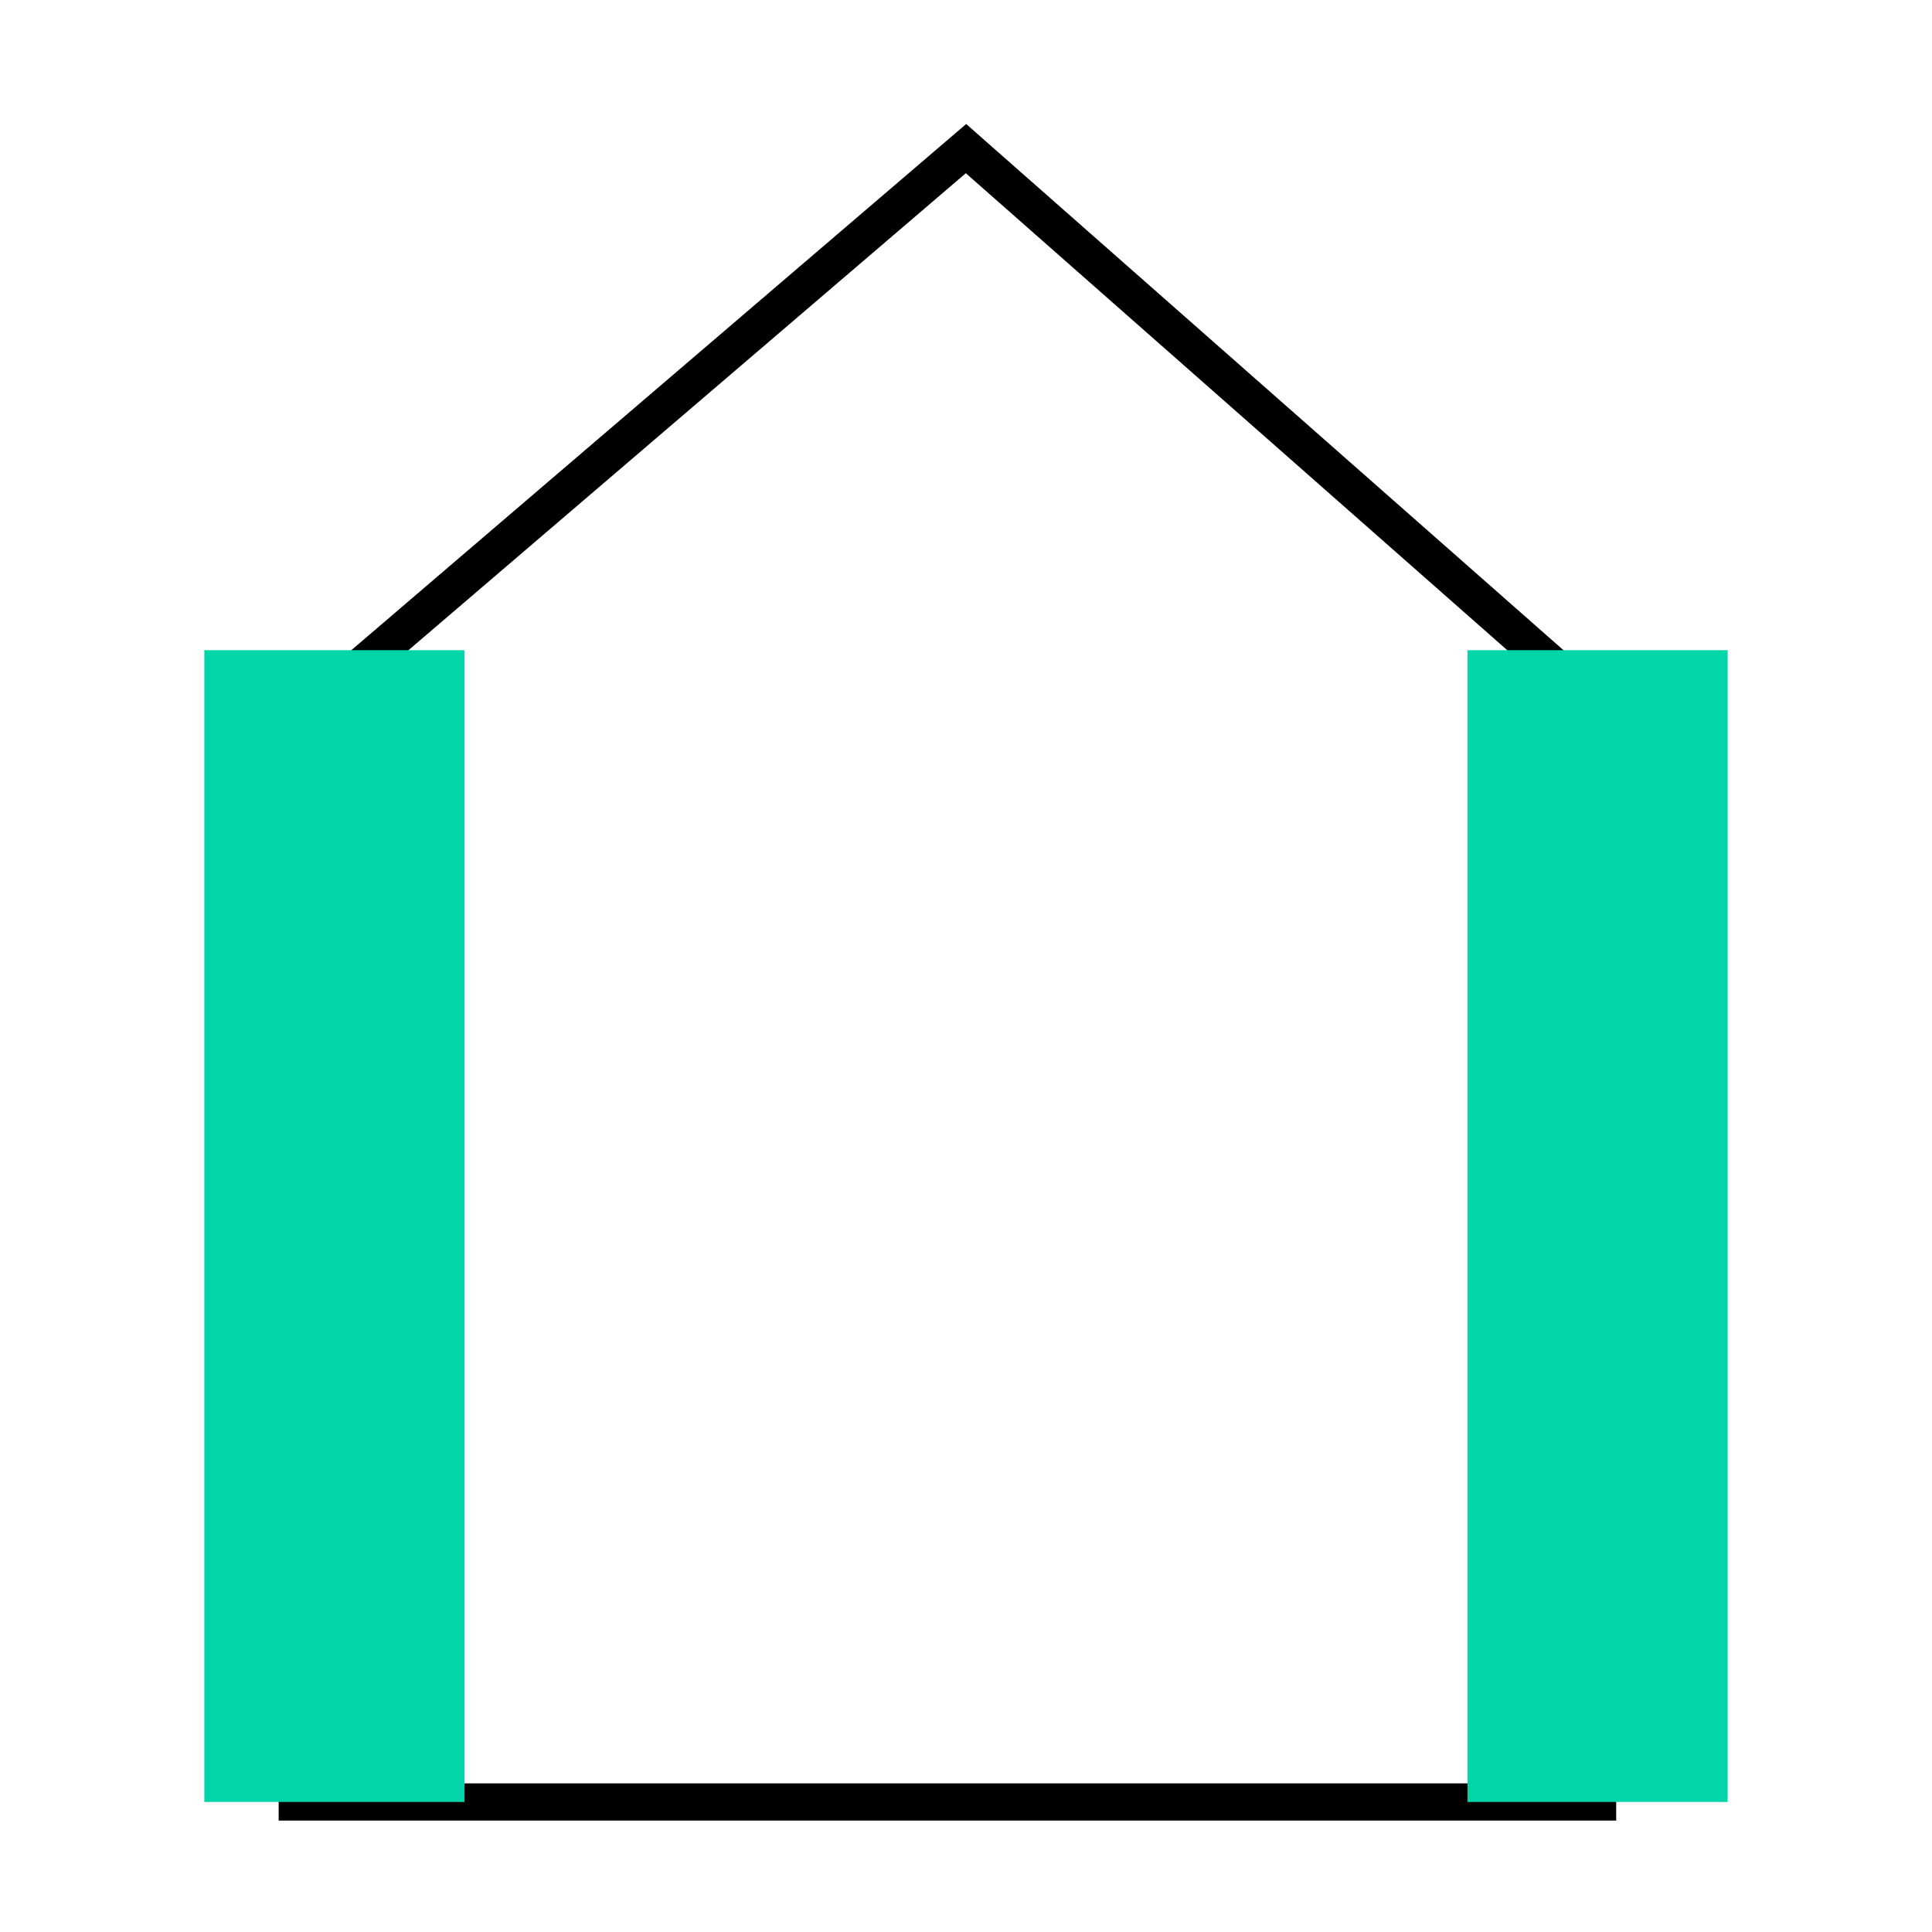
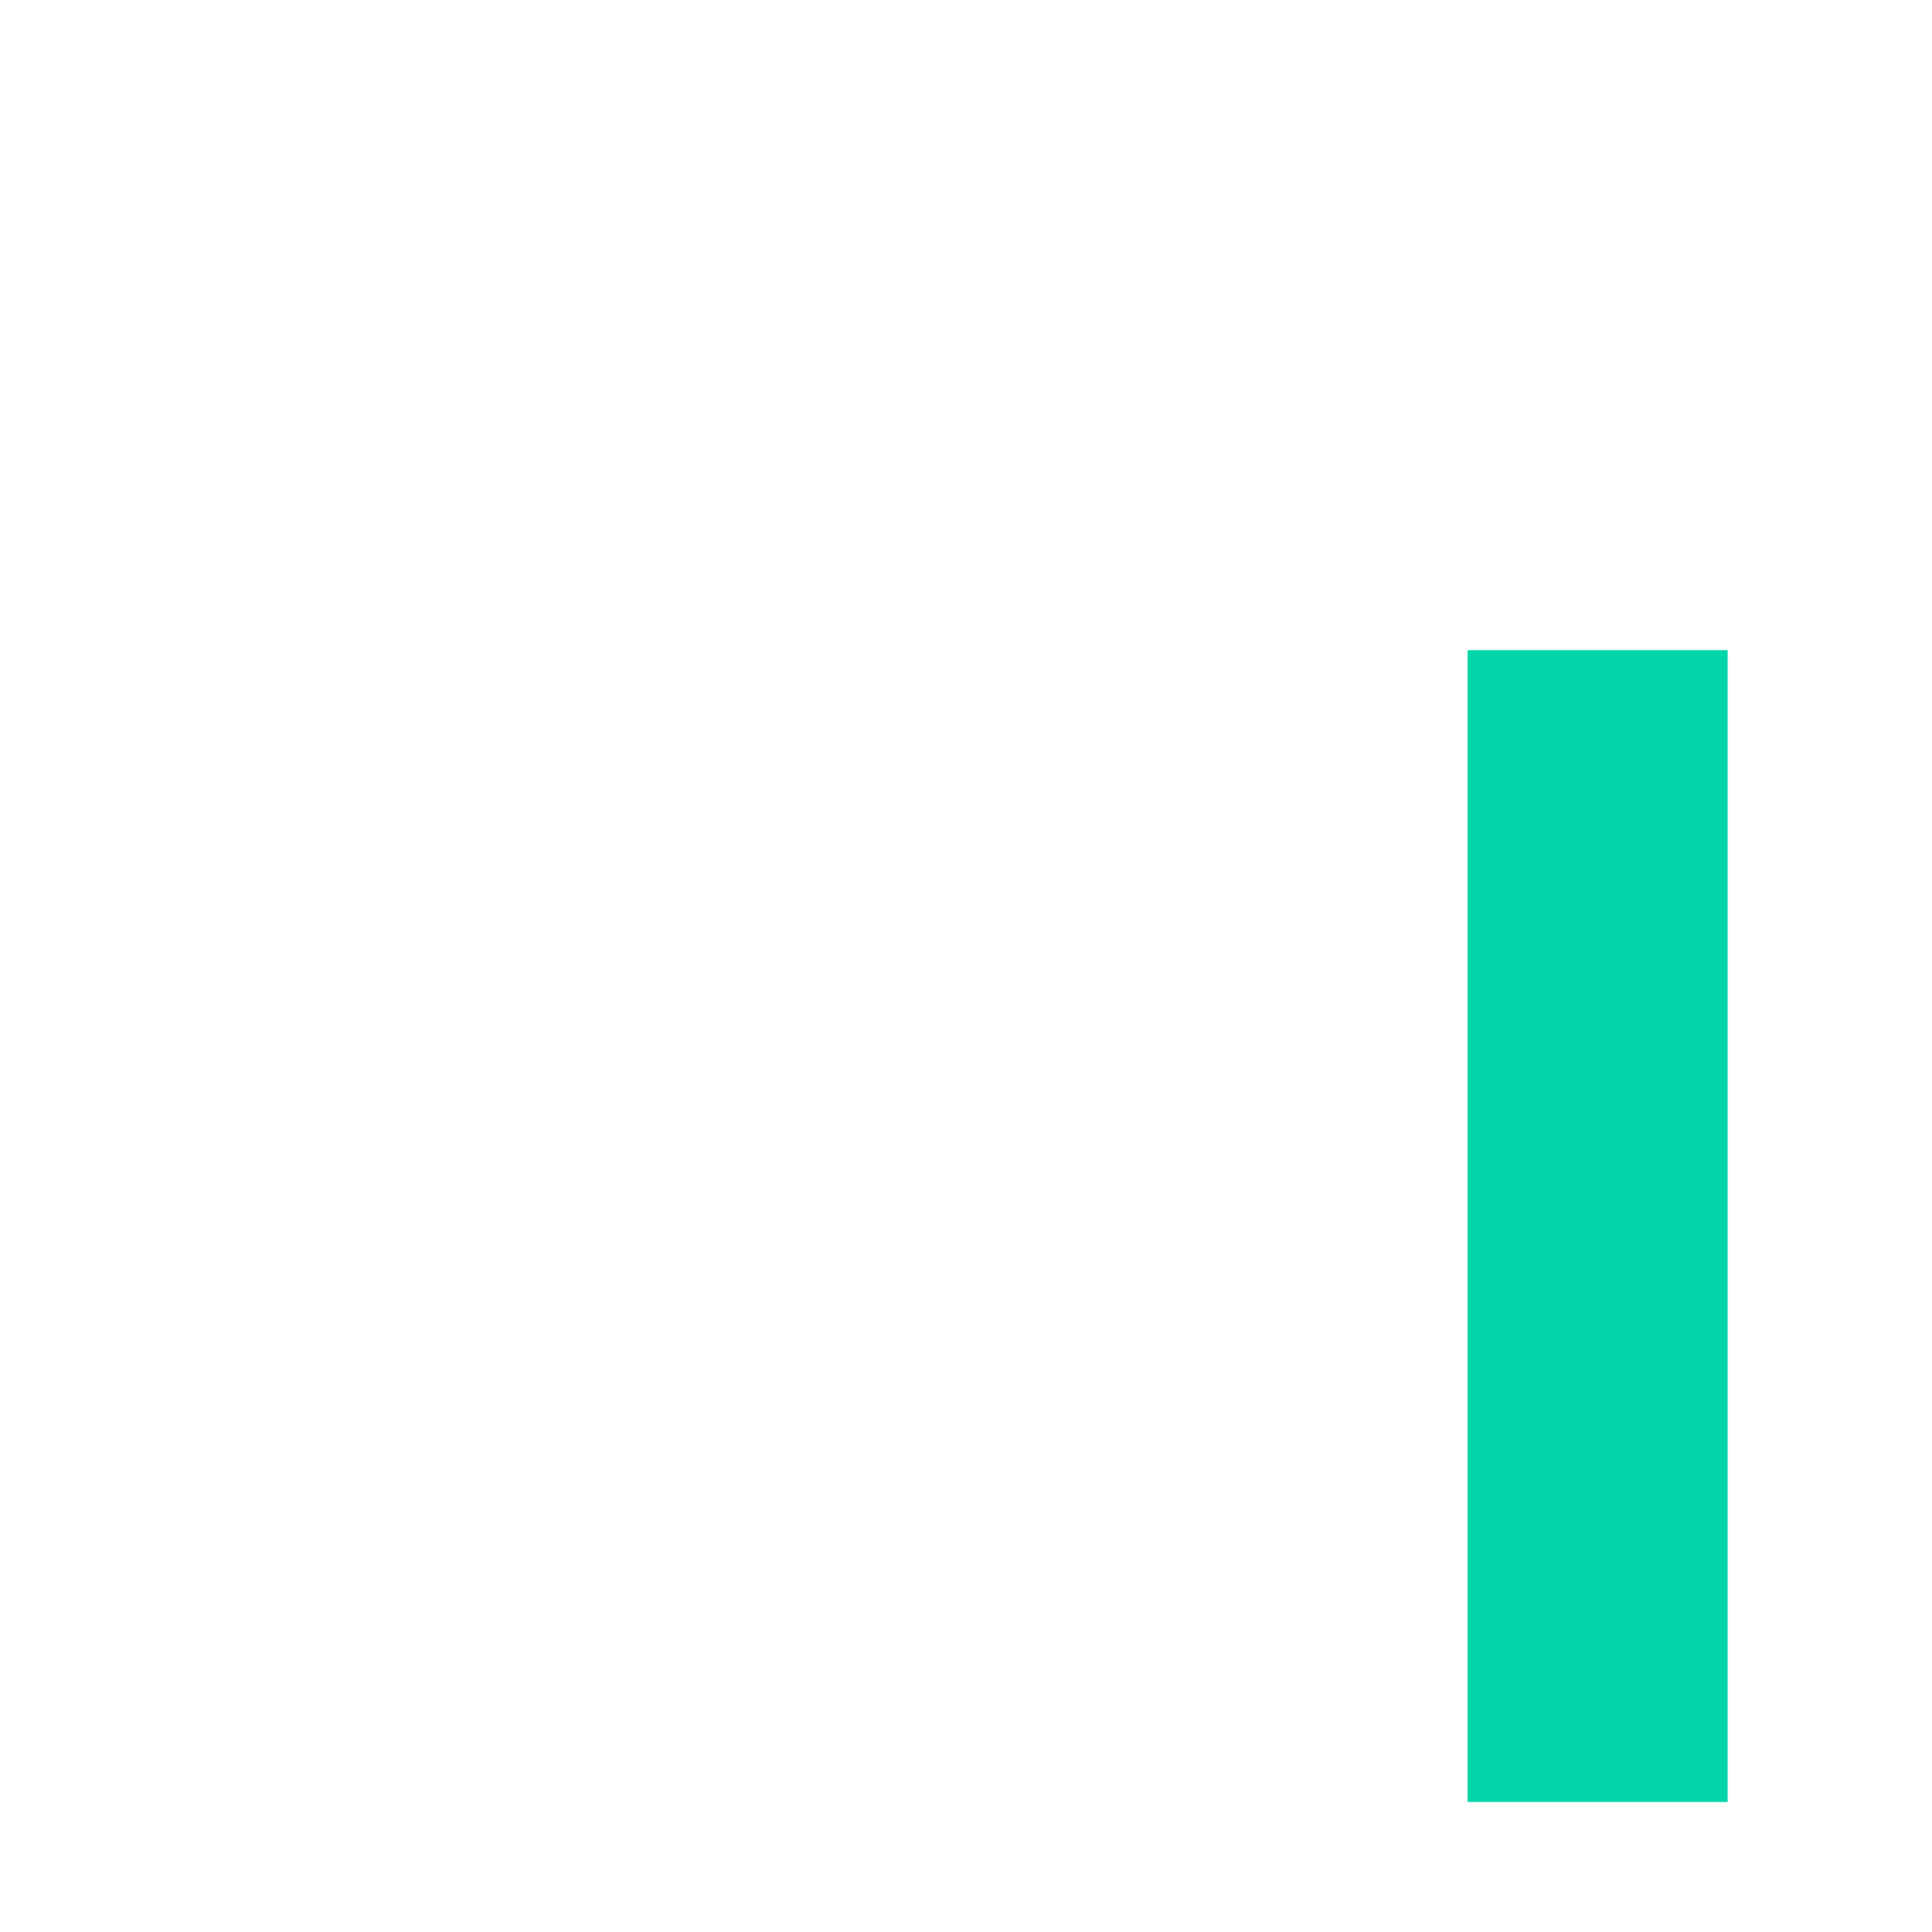
<svg xmlns="http://www.w3.org/2000/svg" width="52" height="52" viewBox="0 0 52 52" fill="none">
-   <path d="M43 48.5H8V19.404L26 4L43 18.976V48.5Z" stroke="black" />
-   <path d="M9 17.5L9 48.5" stroke="#02D6A8" stroke-width="7" />
  <path d="M43 17.5L43 48.5" stroke="#02D6A8" stroke-width="7" />
</svg>